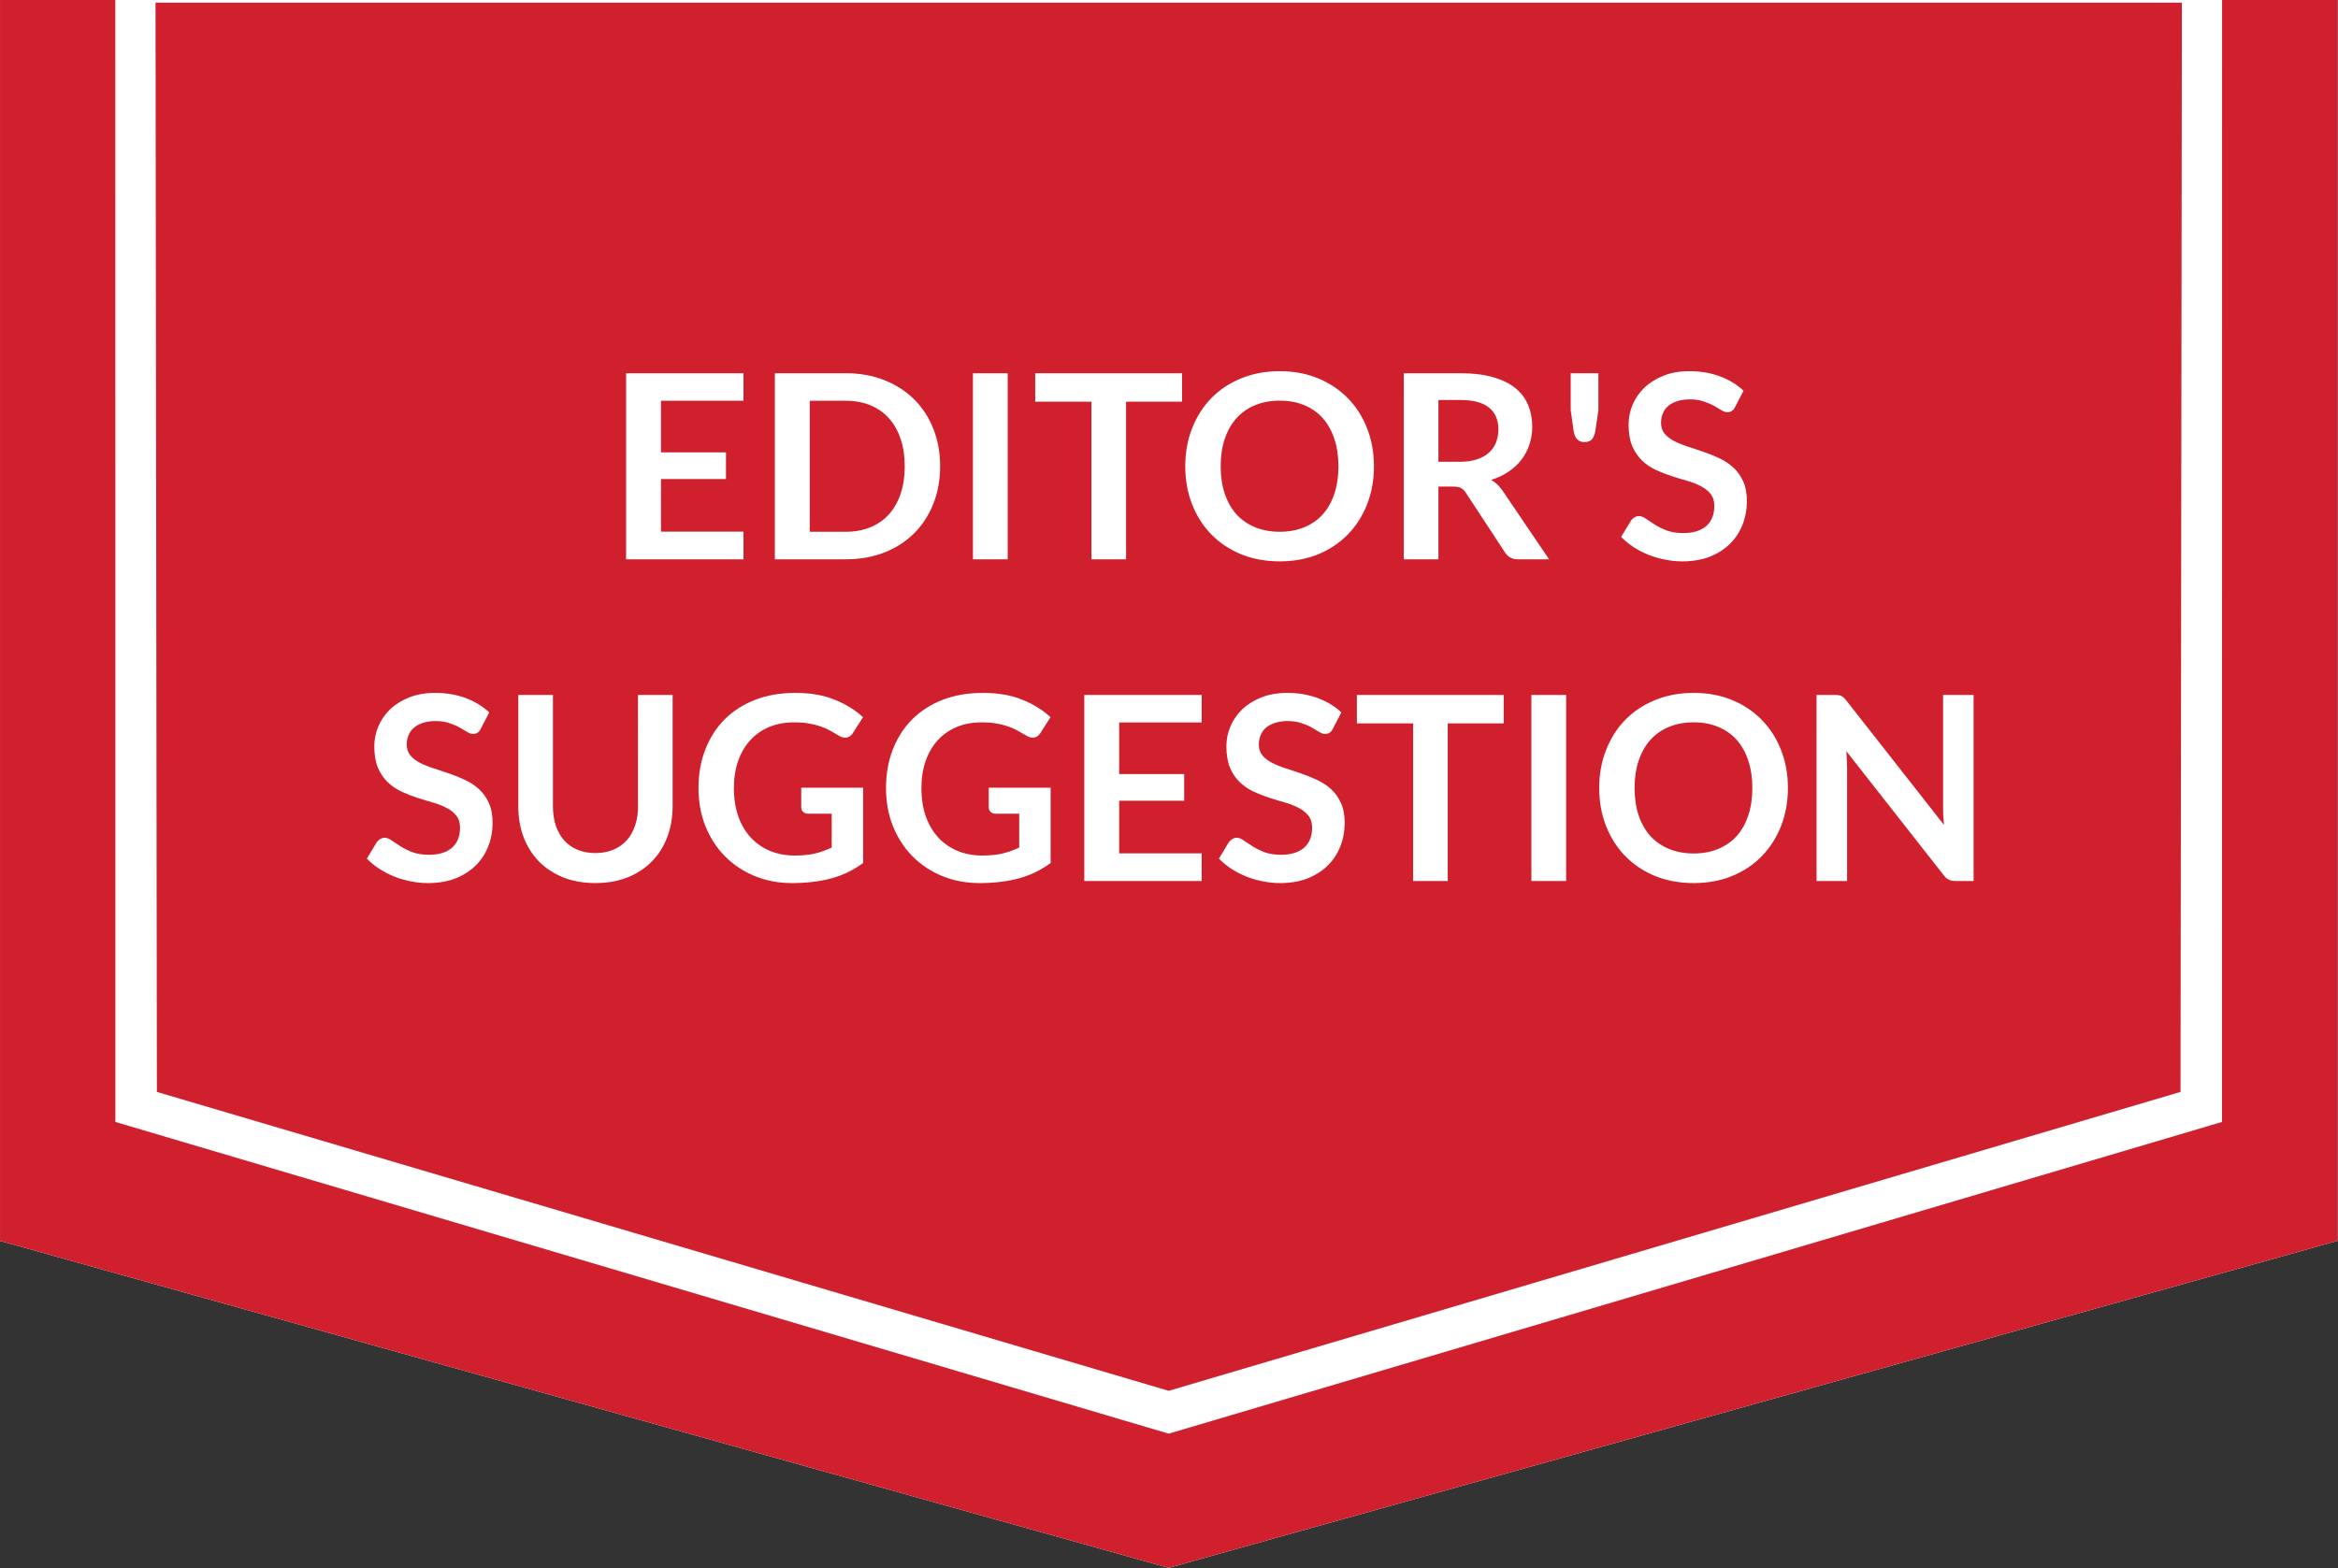
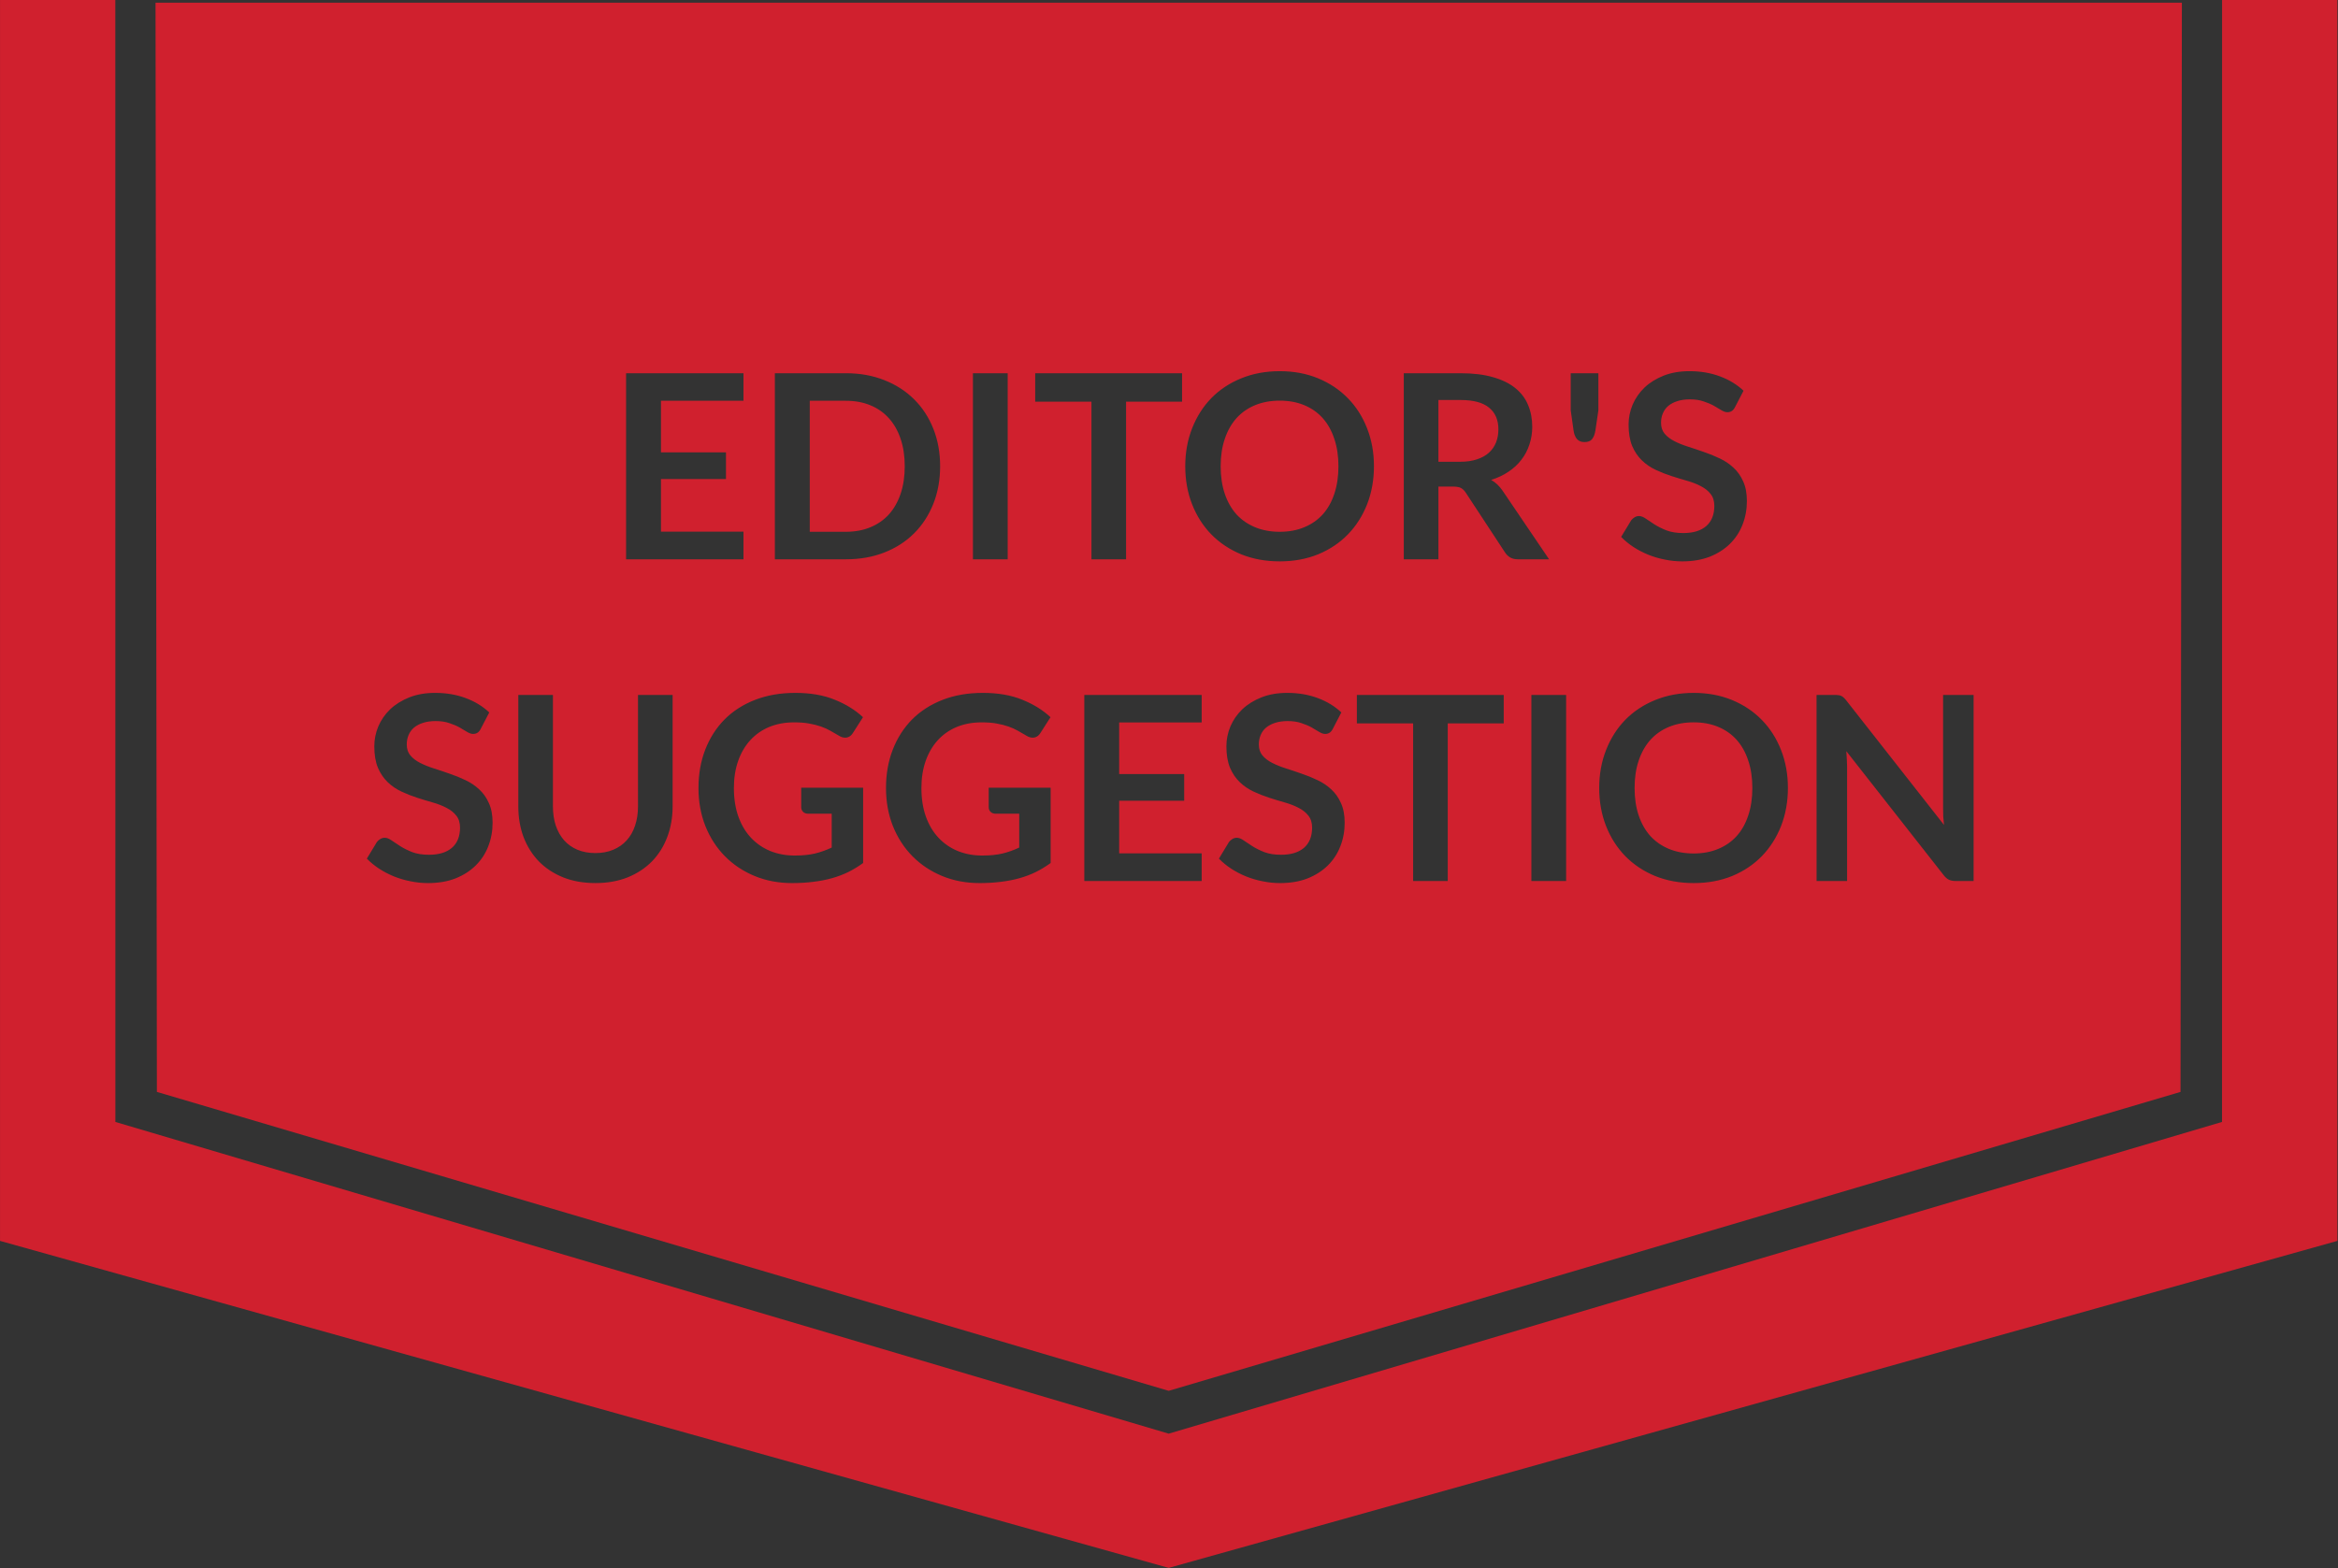
<svg xmlns="http://www.w3.org/2000/svg" width="119.038mm" height="79.867mm" viewBox="0 0 119.038 79.867" version="1.1" id="svg1" xml:space="preserve">
  <rect x="0" y="0" width="119.038" height="79.867" fill="#333333" stroke="none" />
  <defs id="defs1" />
  <g id="layer1" transform="translate(-50.425,-37.172)">
    <g id="g1" transform="matrix(0.516,0,0,0.516,53.198,37.308)" style="stroke-width:1.937">
-       <path style="fill:#ffffff;stroke:none;stroke-width:0.513px;stroke-linecap:butt;stroke-linejoin:miter;stroke-opacity:1" d="M -5.372,-0.265 H 225.259 V 122.202 L 109.943,154.475 -5.372,122.202 Z" id="path881" />
      <path id="path11108" style="fill:#d0202e;fill-opacity:1;stroke:none;stroke-width:0.513px;stroke-linecap:butt;stroke-linejoin:miter;stroke-opacity:1" d="M -5.372,-0.265 V 122.202 L 109.943,154.475 225.259,122.202 V -0.265 h -11.377 l -0.006,110.728 L 109.943,141.227 6.011,110.464 6.005,-0.265 Z" />
      <path id="path11110" style="fill:#d0202e;fill-opacity:1;stroke:none;stroke-width:0.513px;stroke-linecap:butt;stroke-linejoin:miter;stroke-opacity:1" d="M 9.972,-6.67e-6 10.106,107.499 109.943,137 209.781,107.499 209.915,-6.67e-6 109.943,0.002 Z M 120.899,36.368 c 1.389,0 2.654,0.237 3.797,0.711 1.143,0.474 2.121,1.13 2.934,1.968 0.813,0.83 1.444,1.82 1.892,2.972 0.449,1.143 0.673,2.387 0.673,3.734 0,1.346 -0.224,2.595 -0.673,3.747 -0.449,1.143 -1.08,2.134 -1.892,2.972 -0.813,0.838 -1.791,1.494 -2.934,1.968 -1.143,0.466 -2.409,0.699 -3.797,0.699 -1.389,0 -2.659,-0.233 -3.81,-0.699 -1.143,-0.474 -2.125,-1.13 -2.947,-1.968 -0.813,-0.838 -1.444,-1.829 -1.892,-2.972 -0.449,-1.151 -0.673,-2.4 -0.673,-3.747 0,-1.346 0.224,-2.591 0.673,-3.734 0.449,-1.151 1.08,-2.146 1.892,-2.984 0.821,-0.838 1.804,-1.49 2.947,-1.956 1.151,-0.474 2.422,-0.711 3.81,-0.711 z m 40.43,0 c 1.084,0 2.083,0.169 2.997,0.508 0.914,0.339 1.693,0.813 2.337,1.422 l -0.838,1.613 c -0.093,0.186 -0.203,0.318 -0.33,0.394 -0.119,0.076 -0.262,0.114 -0.431,0.114 -0.169,0 -0.36,-0.063 -0.572,-0.19 -0.212,-0.135 -0.461,-0.284 -0.749,-0.444 -0.288,-0.161 -0.626,-0.305 -1.016,-0.432 -0.381,-0.135 -0.834,-0.203 -1.359,-0.203 -0.474,0 -0.889,0.059 -1.245,0.178 -0.347,0.11 -0.643,0.267 -0.889,0.47 -0.237,0.203 -0.415,0.449 -0.533,0.737 -0.119,0.279 -0.178,0.588 -0.178,0.927 0,0.432 0.118,0.792 0.356,1.08 0.246,0.288 0.567,0.533 0.965,0.736 0.398,0.203 0.851,0.385 1.359,0.546 0.508,0.161 1.025,0.334 1.55,0.52 0.533,0.178 1.054,0.39 1.562,0.635 0.508,0.237 0.961,0.542 1.359,0.915 0.398,0.364 0.715,0.813 0.952,1.346 0.246,0.533 0.368,1.181 0.368,1.943 0,0.83 -0.144,1.609 -0.432,2.337 -0.279,0.72 -0.694,1.351 -1.244,1.892 -0.542,0.533 -1.206,0.956 -1.994,1.27 -0.787,0.305 -1.689,0.457 -2.705,0.457 -0.584,0 -1.16,-0.059 -1.727,-0.178 -0.567,-0.11 -1.114,-0.271 -1.639,-0.483 -0.516,-0.212 -1.003,-0.465 -1.46,-0.762 -0.449,-0.296 -0.851,-0.627 -1.207,-0.991 l 0.991,-1.639 c 0.093,-0.119 0.203,-0.216 0.33,-0.292 0.135,-0.085 0.284,-0.127 0.444,-0.127 0.212,0 0.44,0.089 0.686,0.267 0.246,0.169 0.534,0.36 0.864,0.572 0.339,0.212 0.732,0.407 1.181,0.584 0.457,0.169 1.004,0.254 1.639,0.254 0.974,0 1.727,-0.229 2.26,-0.686 0.533,-0.466 0.8,-1.13 0.8,-1.994 0,-0.483 -0.122,-0.877 -0.368,-1.181 -0.237,-0.305 -0.555,-0.559 -0.953,-0.762 -0.398,-0.212 -0.851,-0.39 -1.359,-0.534 -0.508,-0.144 -1.024,-0.3 -1.549,-0.47 -0.525,-0.169 -1.042,-0.372 -1.55,-0.609 -0.508,-0.237 -0.961,-0.547 -1.359,-0.928 -0.398,-0.381 -0.72,-0.855 -0.965,-1.422 -0.237,-0.576 -0.356,-1.283 -0.356,-2.121 0,-0.669 0.131,-1.321 0.394,-1.956 0.271,-0.635 0.66,-1.198 1.168,-1.689 0.516,-0.491 1.147,-0.884 1.892,-1.181 0.745,-0.296 1.596,-0.444 2.553,-0.444 z M 56.404,36.571 h 11.582 v 2.718 h -8.141 v 5.093 h 6.414 v 2.629 h -6.414 v 5.195 h 8.141 v 2.731 H 56.404 Z m 14.679,0 h 7.01 c 1.389,0 2.655,0.229 3.798,0.686 1.143,0.449 2.121,1.08 2.934,1.892 0.813,0.804 1.443,1.769 1.892,2.895 0.449,1.126 0.673,2.362 0.673,3.708 0,1.346 -0.225,2.583 -0.673,3.709 -0.449,1.126 -1.079,2.095 -1.892,2.908 -0.813,0.813 -1.791,1.444 -2.934,1.892 -1.143,0.449 -2.409,0.673 -3.798,0.673 h -7.01 z m 19.544,0 h 3.429 v 18.364 h -3.429 z m 6.144,0 h 14.491 v 2.807 h -5.525 v 15.558 h -3.416 V 39.377 h -5.55 z m 36.369,0 h 5.601 c 1.253,0 2.324,0.131 3.213,0.394 0.897,0.254 1.629,0.614 2.197,1.08 0.576,0.466 0.995,1.024 1.257,1.676 0.271,0.643 0.407,1.355 0.407,2.134 0,0.618 -0.093,1.202 -0.28,1.752 -0.178,0.55 -0.44,1.05 -0.788,1.499 -0.339,0.449 -0.762,0.843 -1.27,1.181 -0.5,0.339 -1.071,0.609 -1.715,0.812 0.432,0.246 0.804,0.597 1.118,1.054 l 4.597,6.782 h -3.073 c -0.296,0 -0.551,-0.059 -0.762,-0.178 -0.203,-0.119 -0.376,-0.288 -0.52,-0.508 l -3.861,-5.88 c -0.144,-0.22 -0.304,-0.377 -0.482,-0.47 -0.169,-0.093 -0.424,-0.14 -0.762,-0.14 h -1.46 v 7.176 h -3.416 z m 16.47,0 h 2.731 v 3.658 l -0.292,1.981 c -0.059,0.373 -0.169,0.66 -0.33,0.864 -0.152,0.195 -0.406,0.292 -0.762,0.292 -0.305,0 -0.546,-0.097 -0.724,-0.292 -0.178,-0.203 -0.292,-0.491 -0.343,-0.864 l -0.279,-1.981 z m -13.053,2.642 v 6.096 h 2.133 c 0.643,0 1.203,-0.08 1.677,-0.241 0.483,-0.161 0.876,-0.381 1.181,-0.66 0.313,-0.288 0.546,-0.626 0.699,-1.016 0.152,-0.389 0.228,-0.817 0.228,-1.283 0,-0.931 -0.309,-1.647 -0.927,-2.146 -0.61,-0.5 -1.545,-0.749 -2.807,-0.749 z m -15.657,0.064 c -0.897,0 -1.706,0.148 -2.426,0.444 -0.72,0.296 -1.334,0.724 -1.842,1.283 -0.5,0.559 -0.885,1.241 -1.155,2.045 -0.271,0.796 -0.407,1.697 -0.407,2.705 0,1.008 0.136,1.914 0.407,2.718 0.271,0.796 0.656,1.473 1.155,2.032 0.508,0.55 1.122,0.973 1.842,1.27 0.72,0.296 1.528,0.445 2.426,0.445 0.897,0 1.702,-0.149 2.413,-0.445 0.72,-0.296 1.329,-0.719 1.829,-1.27 0.5,-0.559 0.881,-1.236 1.143,-2.032 0.271,-0.804 0.406,-1.711 0.406,-2.718 0,-1.008 -0.135,-1.909 -0.406,-2.705 -0.262,-0.804 -0.644,-1.486 -1.143,-2.045 -0.5,-0.559 -1.109,-0.986 -1.829,-1.283 -0.711,-0.296 -1.515,-0.444 -2.413,-0.444 z m -46.374,0.012 v 12.929 h 3.568 c 0.897,0 1.702,-0.149 2.413,-0.445 0.72,-0.296 1.329,-0.719 1.829,-1.27 0.5,-0.559 0.885,-1.236 1.155,-2.032 0.271,-0.804 0.407,-1.711 0.407,-2.718 0,-1.008 -0.136,-1.909 -0.407,-2.705 -0.271,-0.804 -0.656,-1.482 -1.155,-2.032 -0.5,-0.559 -1.109,-0.987 -1.829,-1.283 -0.711,-0.296 -1.516,-0.444 -2.413,-0.444 z m -36.958,28.829 c 1.084,0 2.083,0.169 2.997,0.508 0.914,0.339 1.693,0.813 2.337,1.422 l -0.838,1.613 c -0.093,0.186 -0.203,0.318 -0.33,0.394 -0.119,0.076 -0.263,0.114 -0.432,0.114 -0.169,0 -0.36,-0.063 -0.572,-0.19 -0.212,-0.135 -0.461,-0.284 -0.749,-0.444 -0.288,-0.161 -0.626,-0.305 -1.016,-0.432 -0.381,-0.135 -0.834,-0.203 -1.359,-0.203 -0.474,0 -0.889,0.059 -1.245,0.178 -0.347,0.11 -0.643,0.267 -0.889,0.47 -0.237,0.203 -0.415,0.449 -0.533,0.737 -0.119,0.279 -0.178,0.588 -0.178,0.927 0,0.432 0.118,0.792 0.356,1.08 0.246,0.288 0.567,0.533 0.965,0.736 0.398,0.203 0.851,0.385 1.359,0.546 0.508,0.161 1.024,0.334 1.549,0.52 0.533,0.178 1.054,0.39 1.562,0.635 0.508,0.237 0.961,0.542 1.359,0.915 0.398,0.364 0.715,0.813 0.952,1.346 0.246,0.533 0.368,1.181 0.368,1.943 0,0.83 -0.144,1.609 -0.432,2.337 -0.279,0.72 -0.694,1.351 -1.244,1.892 -0.542,0.533 -1.207,0.956 -1.994,1.27 -0.787,0.305 -1.689,0.457 -2.705,0.457 -0.584,0 -1.16,-0.059 -1.728,-0.178 -0.567,-0.11 -1.113,-0.271 -1.638,-0.483 -0.516,-0.212 -1.003,-0.465 -1.46,-0.762 -0.449,-0.296 -0.851,-0.627 -1.207,-0.991 l 0.991,-1.639 c 0.093,-0.119 0.203,-0.216 0.33,-0.292 0.135,-0.085 0.284,-0.127 0.444,-0.127 0.212,0 0.44,0.089 0.686,0.267 0.246,0.169 0.533,0.36 0.864,0.572 0.339,0.212 0.733,0.407 1.181,0.584 0.457,0.169 1.003,0.254 1.638,0.254 0.974,0 1.727,-0.229 2.261,-0.686 0.533,-0.466 0.8,-1.13 0.8,-1.994 0,-0.483 -0.123,-0.877 -0.368,-1.181 -0.237,-0.305 -0.554,-0.559 -0.952,-0.762 -0.398,-0.212 -0.851,-0.39 -1.359,-0.534 -0.508,-0.144 -1.024,-0.3 -1.549,-0.47 -0.525,-0.169 -1.041,-0.372 -1.549,-0.609 -0.508,-0.237 -0.961,-0.547 -1.359,-0.928 -0.398,-0.381 -0.72,-0.855 -0.965,-1.422 C 31.677,74.933 31.559,74.226 31.559,73.388 c 0,-0.669 0.131,-1.321 0.394,-1.956 0.271,-0.635 0.66,-1.198 1.168,-1.689 0.516,-0.491 1.147,-0.884 1.892,-1.181 0.745,-0.296 1.596,-0.444 2.553,-0.444 z m 35.53,0 c 1.499,3e-6 2.794,0.224 3.886,0.673 1.101,0.44 2.032,1.016 2.794,1.728 l -0.991,1.549 c -0.195,0.313 -0.453,0.47 -0.775,0.47 -0.203,0 -0.411,-0.068 -0.622,-0.203 -0.271,-0.161 -0.55,-0.322 -0.838,-0.483 -0.279,-0.161 -0.593,-0.301 -0.94,-0.419 -0.339,-0.119 -0.724,-0.216 -1.155,-0.292 -0.423,-0.076 -0.914,-0.114 -1.473,-0.114 -0.906,0 -1.727,0.152 -2.464,0.457 -0.728,0.305 -1.35,0.741 -1.867,1.308 -0.516,0.567 -0.915,1.248 -1.194,2.044 -0.279,0.796 -0.419,1.685 -0.419,2.667 0,1.058 0.149,2.003 0.445,2.832 0.296,0.821 0.711,1.515 1.244,2.083 0.533,0.567 1.168,1.004 1.905,1.308 0.737,0.296 1.541,0.444 2.413,0.444 0.77,0 1.439,-0.068 2.007,-0.203 0.576,-0.144 1.122,-0.339 1.638,-0.584 v -3.34 h -2.299 c -0.22,0 -0.394,-0.059 -0.521,-0.178 -0.127,-0.127 -0.19,-0.28 -0.19,-0.457 v -1.931 h 6.109 v 7.43 c -0.466,0.339 -0.953,0.635 -1.461,0.889 -0.5,0.246 -1.037,0.448 -1.613,0.609 -0.567,0.161 -1.177,0.279 -1.829,0.356 -0.652,0.085 -1.354,0.127 -2.108,0.127 -1.338,0 -2.57,-0.233 -3.696,-0.699 -1.126,-0.466 -2.099,-1.113 -2.921,-1.943 -0.821,-0.83 -1.465,-1.82 -1.931,-2.972 -0.457,-1.151 -0.686,-2.409 -0.686,-3.772 0,-1.38 0.225,-2.646 0.673,-3.797 0.449,-1.151 1.084,-2.142 1.905,-2.972 0.83,-0.83 1.833,-1.473 3.01,-1.93 1.177,-0.457 2.498,-0.686 3.963,-0.686 z m 18.502,0 c 1.499,3e-6 2.794,0.224 3.887,0.673 1.101,0.44 2.032,1.016 2.794,1.728 l -0.991,1.549 c -0.195,0.313 -0.453,0.47 -0.775,0.47 -0.203,0 -0.411,-0.068 -0.622,-0.203 -0.271,-0.161 -0.55,-0.322 -0.838,-0.483 -0.279,-0.161 -0.593,-0.301 -0.94,-0.419 -0.339,-0.119 -0.724,-0.216 -1.155,-0.292 -0.423,-0.076 -0.914,-0.114 -1.473,-0.114 -0.906,0 -1.727,0.152 -2.464,0.457 -0.728,0.305 -1.35,0.741 -1.867,1.308 -0.516,0.567 -0.914,1.248 -1.194,2.044 -0.279,0.796 -0.419,1.685 -0.419,2.667 0,1.058 0.148,2.003 0.444,2.832 0.296,0.821 0.711,1.515 1.244,2.083 0.533,0.567 1.169,1.004 1.905,1.308 0.737,0.296 1.541,0.444 2.413,0.444 0.77,0 1.439,-0.068 2.007,-0.203 0.576,-0.144 1.122,-0.339 1.638,-0.584 v -3.34 h -2.299 c -0.22,0 -0.394,-0.059 -0.521,-0.178 -0.127,-0.127 -0.19,-0.28 -0.19,-0.457 v -1.931 h 6.109 v 7.43 c -0.466,0.339 -0.952,0.635 -1.46,0.889 -0.5,0.246 -1.038,0.448 -1.613,0.609 -0.567,0.161 -1.177,0.279 -1.829,0.356 -0.652,0.085 -1.354,0.127 -2.108,0.127 -1.338,0 -2.57,-0.233 -3.696,-0.699 -1.126,-0.466 -2.099,-1.113 -2.921,-1.943 -0.821,-0.83 -1.465,-1.82 -1.931,-2.972 -0.457,-1.151 -0.686,-2.409 -0.686,-3.772 0,-1.38 0.225,-2.646 0.673,-3.797 0.449,-1.151 1.084,-2.142 1.905,-2.972 0.83,-0.83 1.833,-1.473 3.01,-1.93 1.177,-0.457 2.497,-0.686 3.962,-0.686 z m 30.044,0 c 1.084,0 2.083,0.169 2.997,0.508 0.914,0.339 1.693,0.813 2.337,1.422 l -0.838,1.613 c -0.093,0.186 -0.203,0.318 -0.33,0.394 -0.119,0.076 -0.263,0.114 -0.432,0.114 -0.169,0 -0.36,-0.063 -0.572,-0.19 -0.212,-0.135 -0.461,-0.284 -0.749,-0.444 -0.288,-0.161 -0.626,-0.305 -1.016,-0.432 -0.381,-0.135 -0.834,-0.203 -1.359,-0.203 -0.474,0 -0.889,0.059 -1.245,0.178 -0.347,0.11 -0.643,0.267 -0.889,0.47 -0.237,0.203 -0.415,0.449 -0.533,0.737 -0.119,0.279 -0.178,0.588 -0.178,0.927 0,0.432 0.119,0.792 0.356,1.08 0.246,0.288 0.567,0.533 0.965,0.736 0.398,0.203 0.851,0.385 1.359,0.546 0.508,0.161 1.024,0.334 1.549,0.52 0.533,0.178 1.054,0.39 1.562,0.635 0.508,0.237 0.961,0.542 1.359,0.915 0.398,0.364 0.715,0.813 0.952,1.346 0.246,0.533 0.368,1.181 0.368,1.943 0,0.83 -0.144,1.609 -0.432,2.337 -0.279,0.72 -0.694,1.351 -1.244,1.892 -0.542,0.533 -1.207,0.956 -1.994,1.27 -0.787,0.305 -1.689,0.457 -2.705,0.457 -0.584,0 -1.16,-0.059 -1.728,-0.178 -0.567,-0.11 -1.113,-0.271 -1.638,-0.483 -0.516,-0.212 -1.003,-0.465 -1.46,-0.762 -0.449,-0.296 -0.851,-0.627 -1.207,-0.991 l 0.991,-1.639 c 0.093,-0.119 0.203,-0.216 0.33,-0.292 0.135,-0.085 0.284,-0.127 0.444,-0.127 0.212,0 0.44,0.089 0.686,0.267 0.246,0.169 0.533,0.36 0.864,0.572 0.339,0.212 0.733,0.407 1.181,0.584 0.457,0.169 1.003,0.254 1.638,0.254 0.974,0 1.727,-0.229 2.261,-0.686 0.533,-0.466 0.8,-1.13 0.8,-1.994 0,-0.483 -0.123,-0.877 -0.368,-1.181 -0.237,-0.305 -0.554,-0.559 -0.952,-0.762 -0.398,-0.212 -0.851,-0.39 -1.359,-0.534 -0.508,-0.144 -1.024,-0.3 -1.549,-0.47 -0.525,-0.169 -1.041,-0.372 -1.549,-0.609 -0.508,-0.237 -0.961,-0.547 -1.359,-0.928 -0.398,-0.381 -0.72,-0.855 -0.965,-1.422 -0.237,-0.576 -0.356,-1.283 -0.356,-2.121 0,-0.669 0.131,-1.321 0.394,-1.956 0.271,-0.635 0.66,-1.198 1.168,-1.689 0.516,-0.491 1.147,-0.884 1.892,-1.181 0.745,-0.296 1.596,-0.444 2.553,-0.444 z m 40.1,0 c 1.389,0 2.655,0.237 3.798,0.711 1.143,0.474 2.121,1.13 2.934,1.968 0.813,0.83 1.443,1.82 1.892,2.972 0.449,1.143 0.673,2.387 0.673,3.734 0,1.346 -0.225,2.595 -0.673,3.747 -0.449,1.143 -1.079,2.134 -1.892,2.972 -0.813,0.838 -1.791,1.494 -2.934,1.968 -1.143,0.466 -2.409,0.699 -3.798,0.699 -1.389,0 -2.658,-0.233 -3.81,-0.699 -1.143,-0.474 -2.125,-1.13 -2.947,-1.968 -0.813,-0.838 -1.444,-1.829 -1.892,-2.972 -0.449,-1.151 -0.673,-2.4 -0.673,-3.747 0,-1.346 0.224,-2.591 0.673,-3.734 0.449,-1.151 1.08,-2.146 1.892,-2.984 0.821,-0.838 1.804,-1.49 2.947,-1.956 1.151,-0.474 2.421,-0.711 3.81,-0.711 z M 45.768,68.321 h 3.416 v 10.985 c 0,0.703 0.093,1.338 0.279,1.905 0.195,0.567 0.47,1.054 0.826,1.46 0.356,0.398 0.791,0.707 1.308,0.927 0.525,0.22 1.118,0.33 1.778,0.33 0.66,0 1.249,-0.11 1.765,-0.33 0.525,-0.22 0.965,-0.529 1.321,-0.927 0.364,-0.398 0.639,-0.881 0.825,-1.448 0.195,-0.567 0.292,-1.202 0.292,-1.905 V 68.321 h 3.416 v 10.998 c 0,1.092 -0.178,2.104 -0.533,3.035 -0.347,0.923 -0.851,1.723 -1.511,2.4 -0.66,0.669 -1.461,1.194 -2.4,1.575 -0.94,0.373 -1.998,0.559 -3.175,0.559 -1.177,0 -2.235,-0.186 -3.175,-0.559 -0.94,-0.381 -1.74,-0.906 -2.4,-1.575 -0.652,-0.677 -1.156,-1.478 -1.512,-2.4 -0.347,-0.931 -0.52,-1.943 -0.52,-3.035 z m 55.848,0 h 11.582 v 2.718 h -8.141 v 5.093 h 6.414 v 2.629 h -6.414 v 5.195 h 8.141 v 2.731 h -11.582 z m 26.894,0 h 14.491 v 2.807 h -5.524 v 15.558 h -3.416 V 71.127 h -5.55 z m 17.219,0 h 3.429 v 18.364 h -3.429 z m 28.139,0 h 1.791 c 0.152,0 0.279,0.008 0.381,0.025 0.102,0.009 0.19,0.034 0.267,0.076 0.085,0.034 0.165,0.089 0.241,0.165 0.076,0.068 0.161,0.161 0.254,0.28 l 9.64,12.281 c -0.034,-0.296 -0.06,-0.584 -0.076,-0.864 -0.008,-0.288 -0.012,-0.555 -0.012,-0.8 v -11.163 h 3.01 v 18.364 h -1.765 c -0.271,0 -0.496,-0.042 -0.673,-0.127 -0.178,-0.085 -0.351,-0.237 -0.52,-0.457 l -9.601,-12.23 c 0.025,0.271 0.043,0.542 0.051,0.813 0.017,0.262 0.025,0.503 0.025,0.723 v 11.278 h -3.01 z m -12.126,2.705 c -0.897,0 -1.706,0.148 -2.426,0.444 -0.72,0.296 -1.333,0.724 -1.841,1.283 -0.5,0.559 -0.885,1.241 -1.156,2.045 -0.271,0.796 -0.406,1.697 -0.406,2.705 0,1.008 0.135,1.914 0.406,2.718 0.271,0.796 0.656,1.473 1.156,2.032 0.508,0.55 1.122,0.973 1.841,1.27 0.72,0.296 1.528,0.445 2.426,0.445 0.897,0 1.702,-0.149 2.413,-0.445 0.72,-0.296 1.329,-0.719 1.829,-1.27 0.5,-0.559 0.881,-1.236 1.143,-2.032 0.271,-0.804 0.406,-1.711 0.406,-2.718 0,-1.008 -0.135,-1.909 -0.406,-2.705 -0.262,-0.804 -0.644,-1.486 -1.143,-2.045 -0.5,-0.559 -1.109,-0.986 -1.829,-1.283 -0.711,-0.296 -1.516,-0.444 -2.413,-0.444 z" />
    </g>
  </g>
</svg>